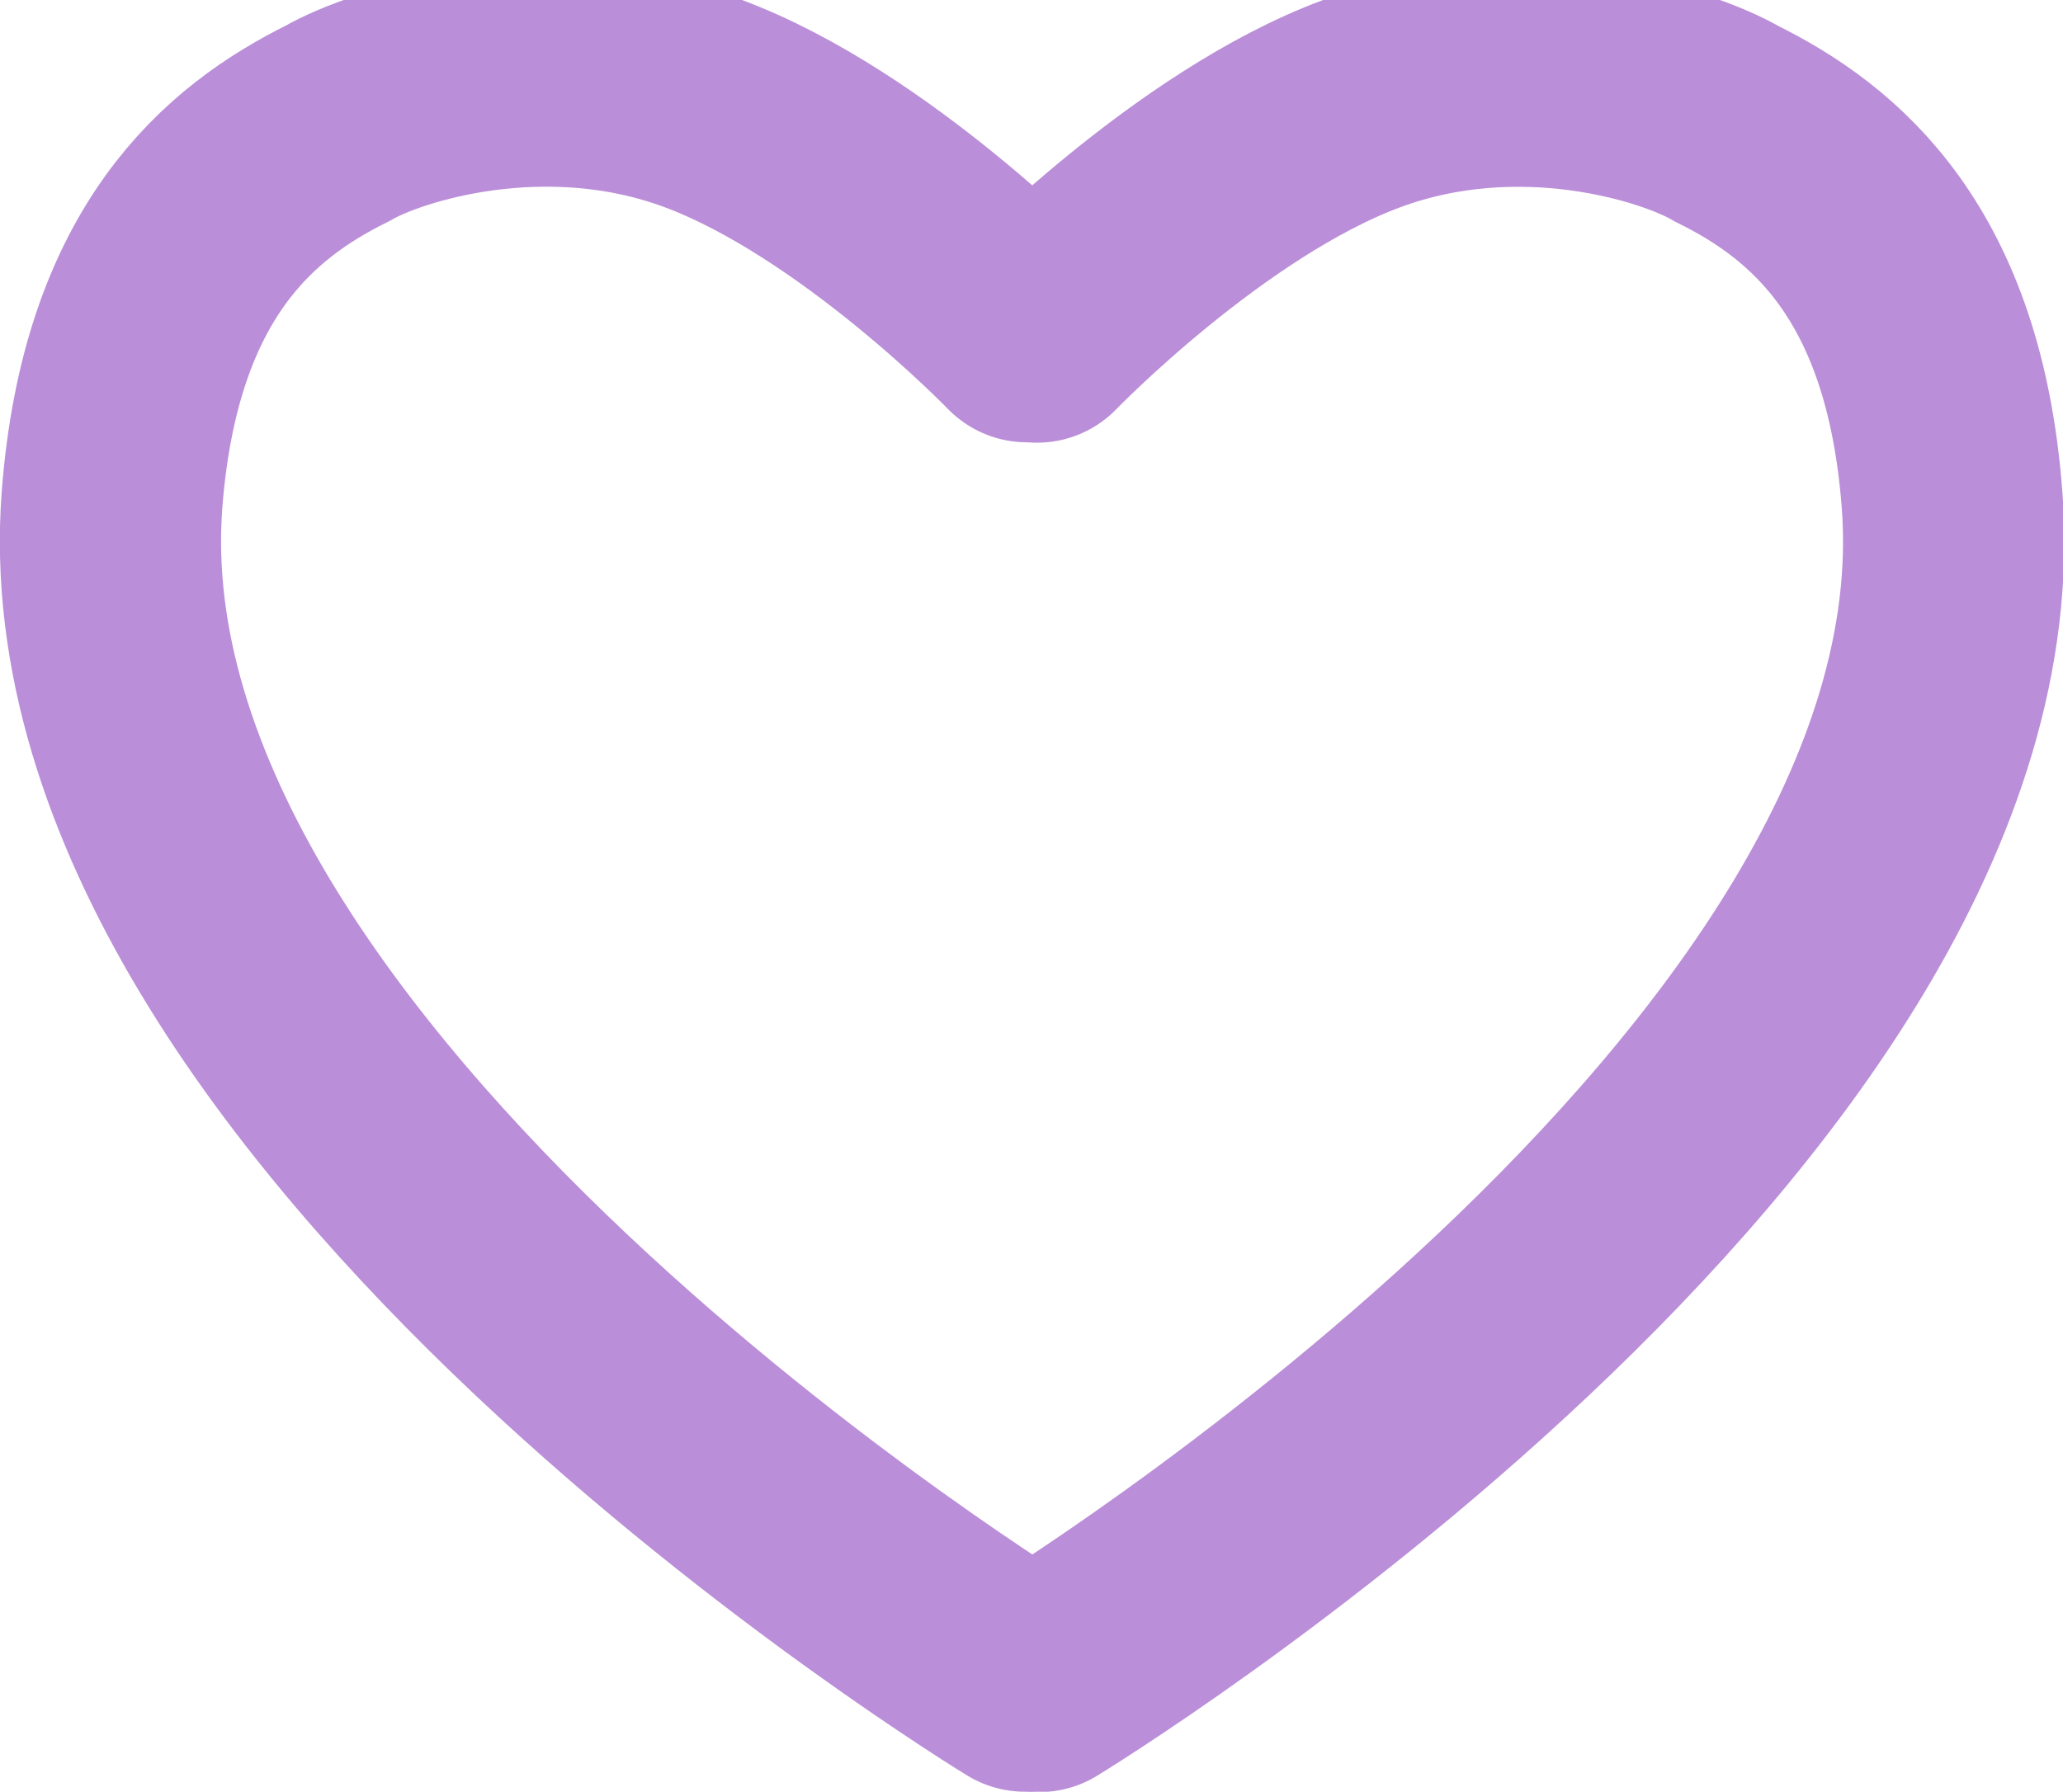
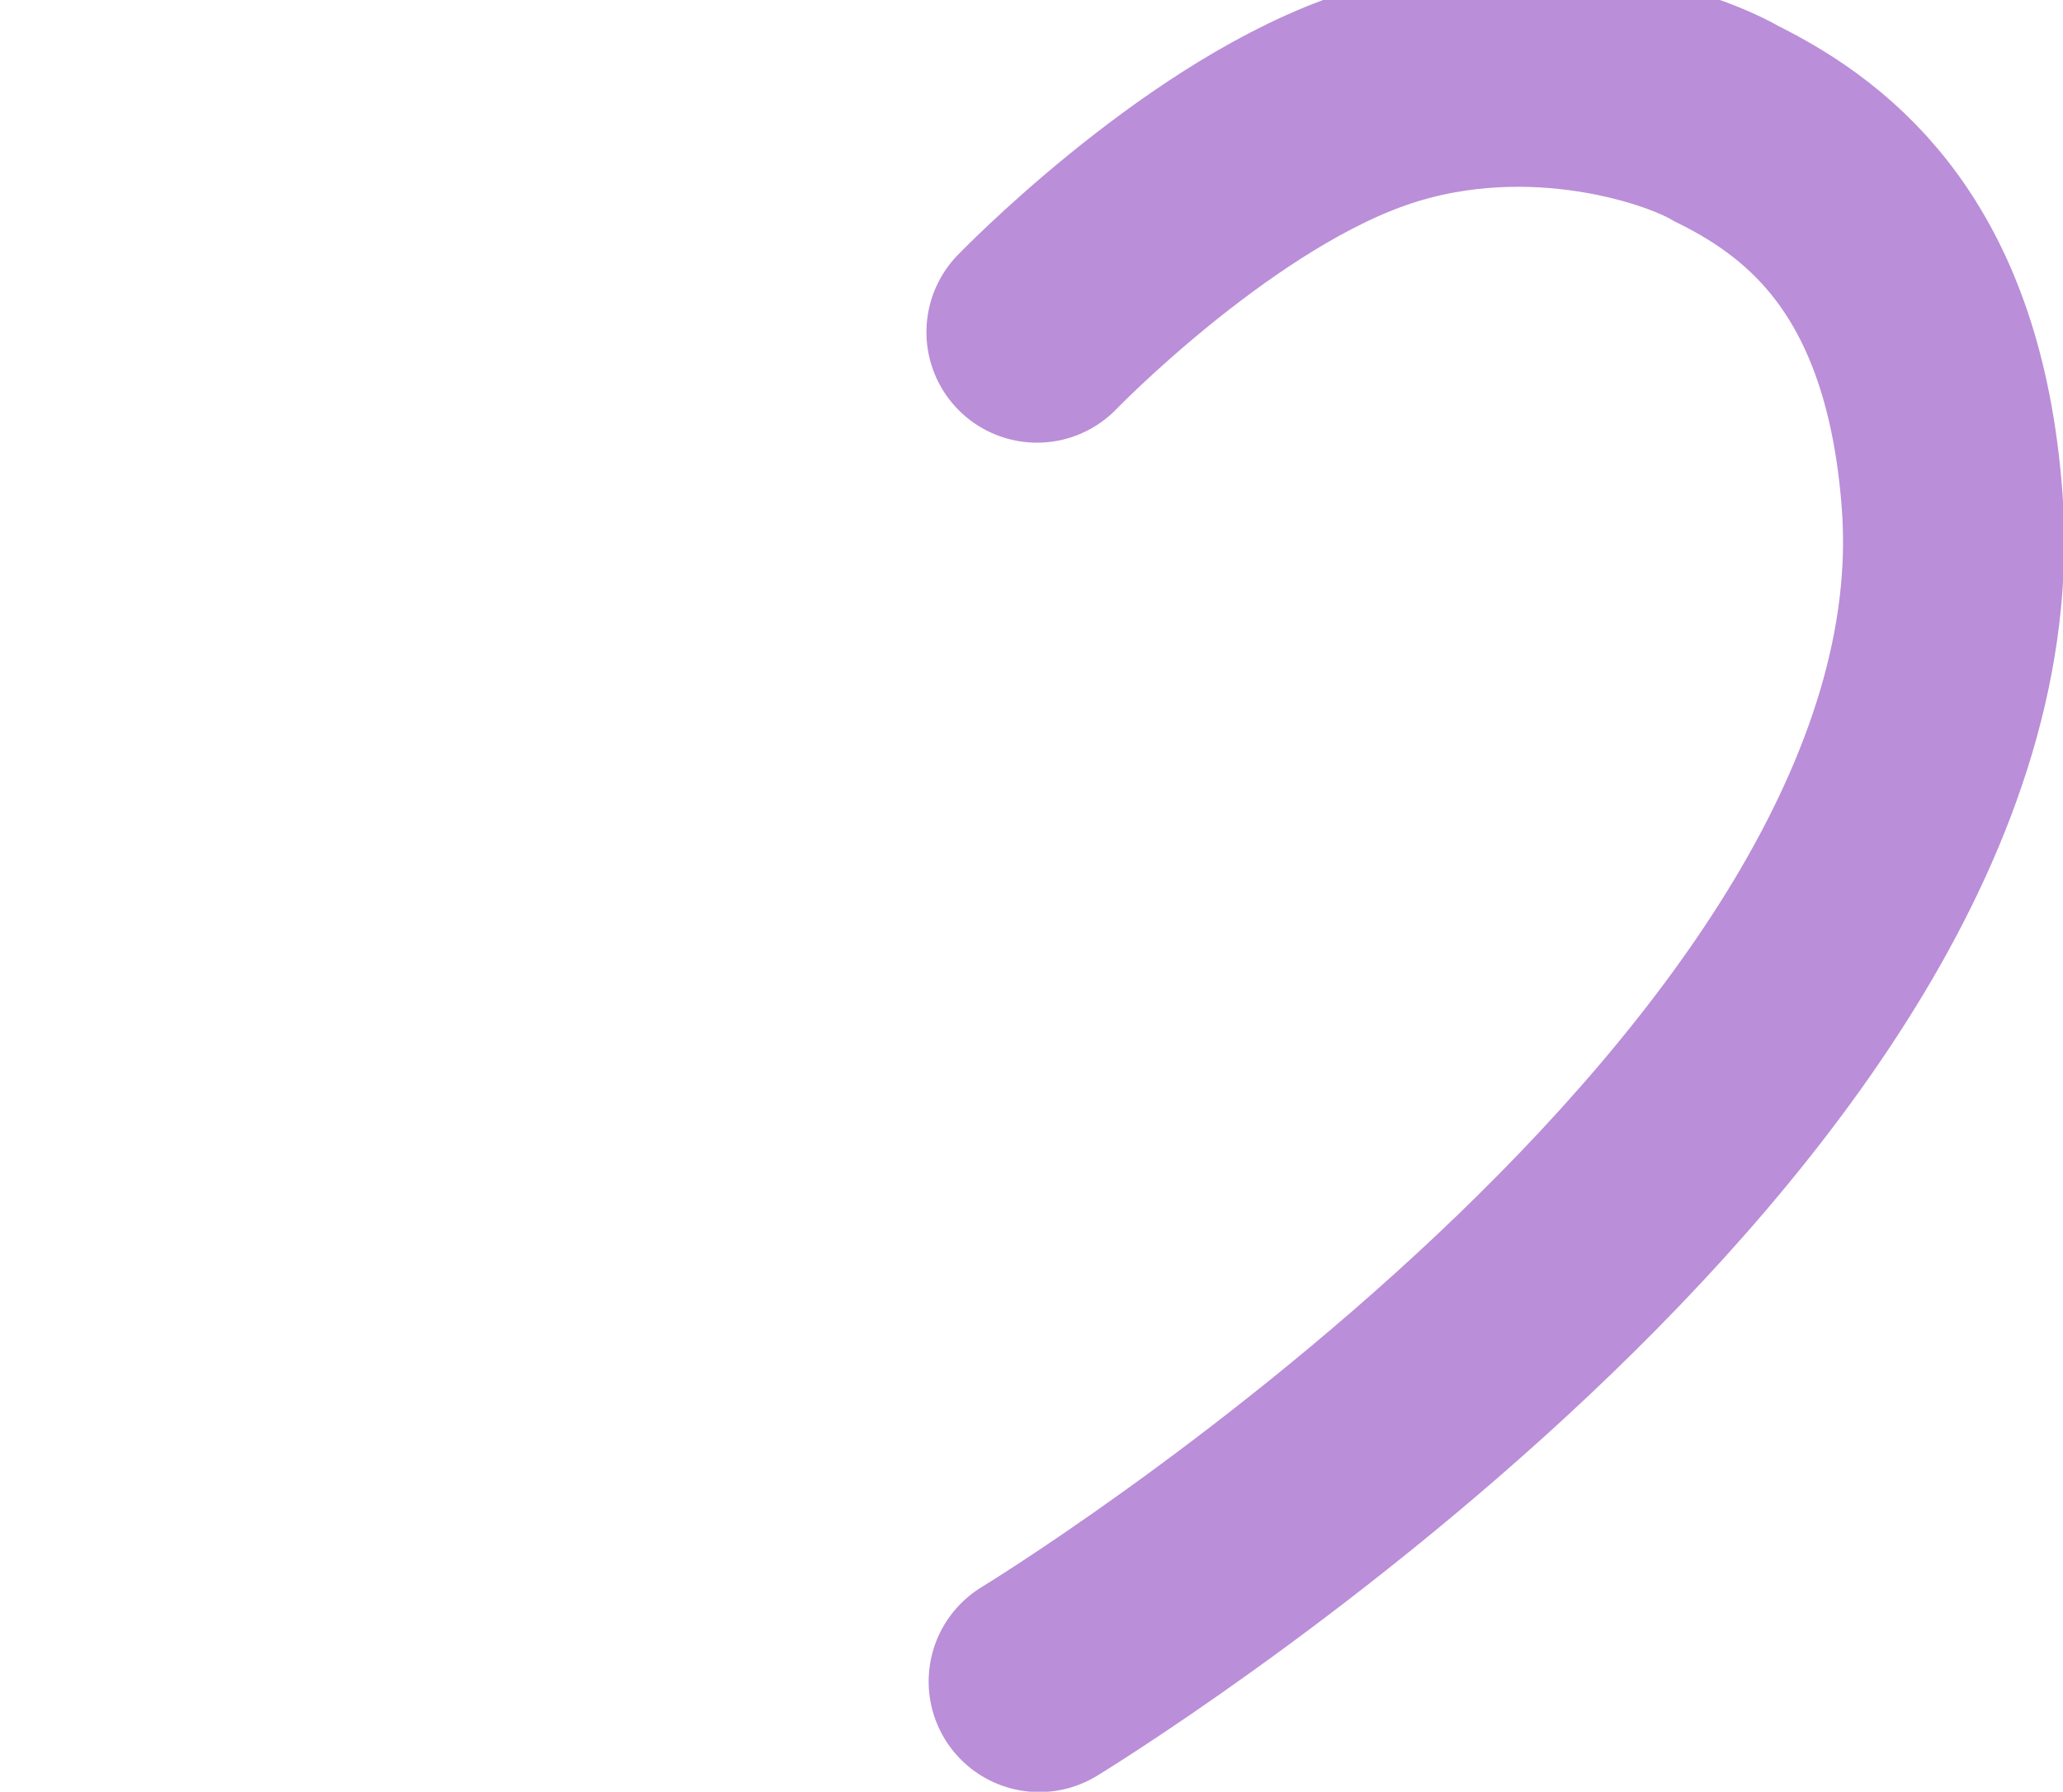
<svg xmlns="http://www.w3.org/2000/svg" version="1.1" width="5.596" height="4.861" viewBox="0,0,5.596,4.861">
  <g transform="translate(-237.2,-177.616)">
    <g fill="none" stroke="#ba8ed8" stroke-width="0.6" stroke-linecap="round" stroke-miterlimit="10">
-       <path d="M239.98,182.177c0,0 -2.601,-1.582 -2.476,-3.207c0.05,-0.644 0.347,-0.888 0.611,-1.019c0.137,-0.079 0.562,-0.213 0.99,-0.055c0.44,0.163 0.881,0.62 0.881,0.62" />
      <path d="M240.013,178.517c0,0 0.441,-0.457 0.881,-0.62c0.428,-0.159 0.853,-0.025 0.99,0.055c0.265,0.131 0.562,0.375 0.611,1.019c0.125,1.625 -2.476,3.207 -2.476,3.207" />
    </g>
  </g>
</svg>